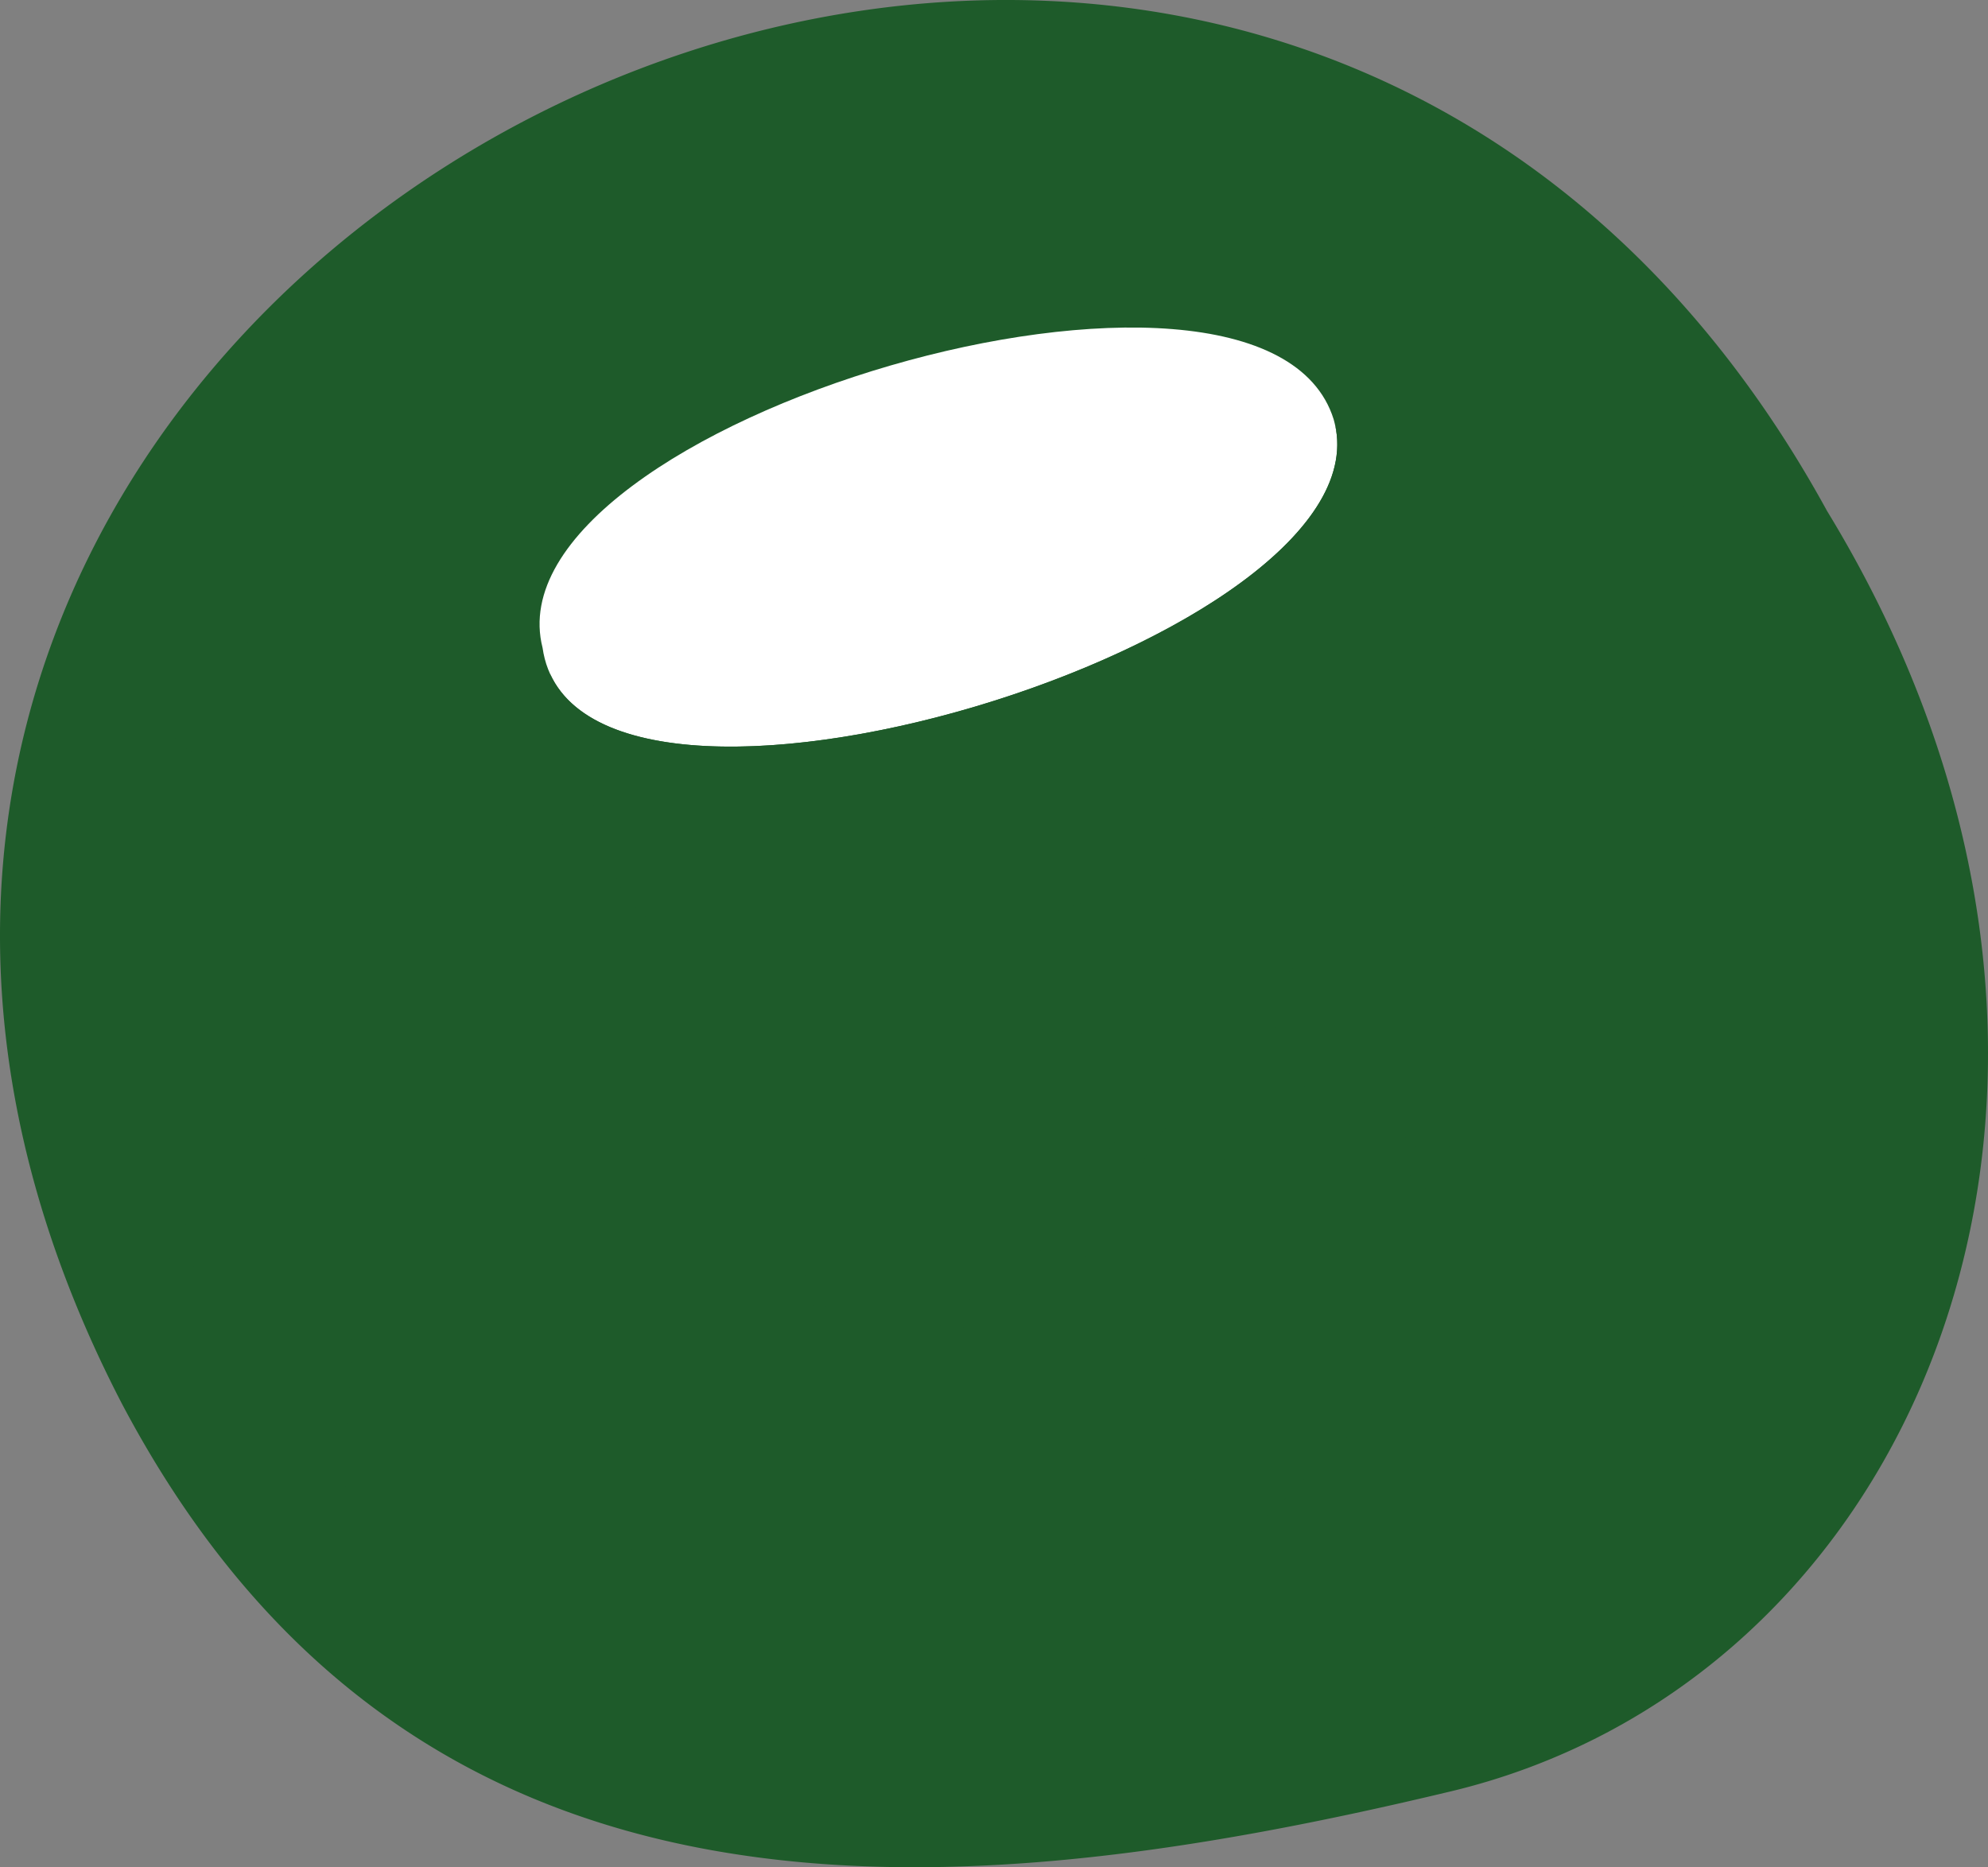
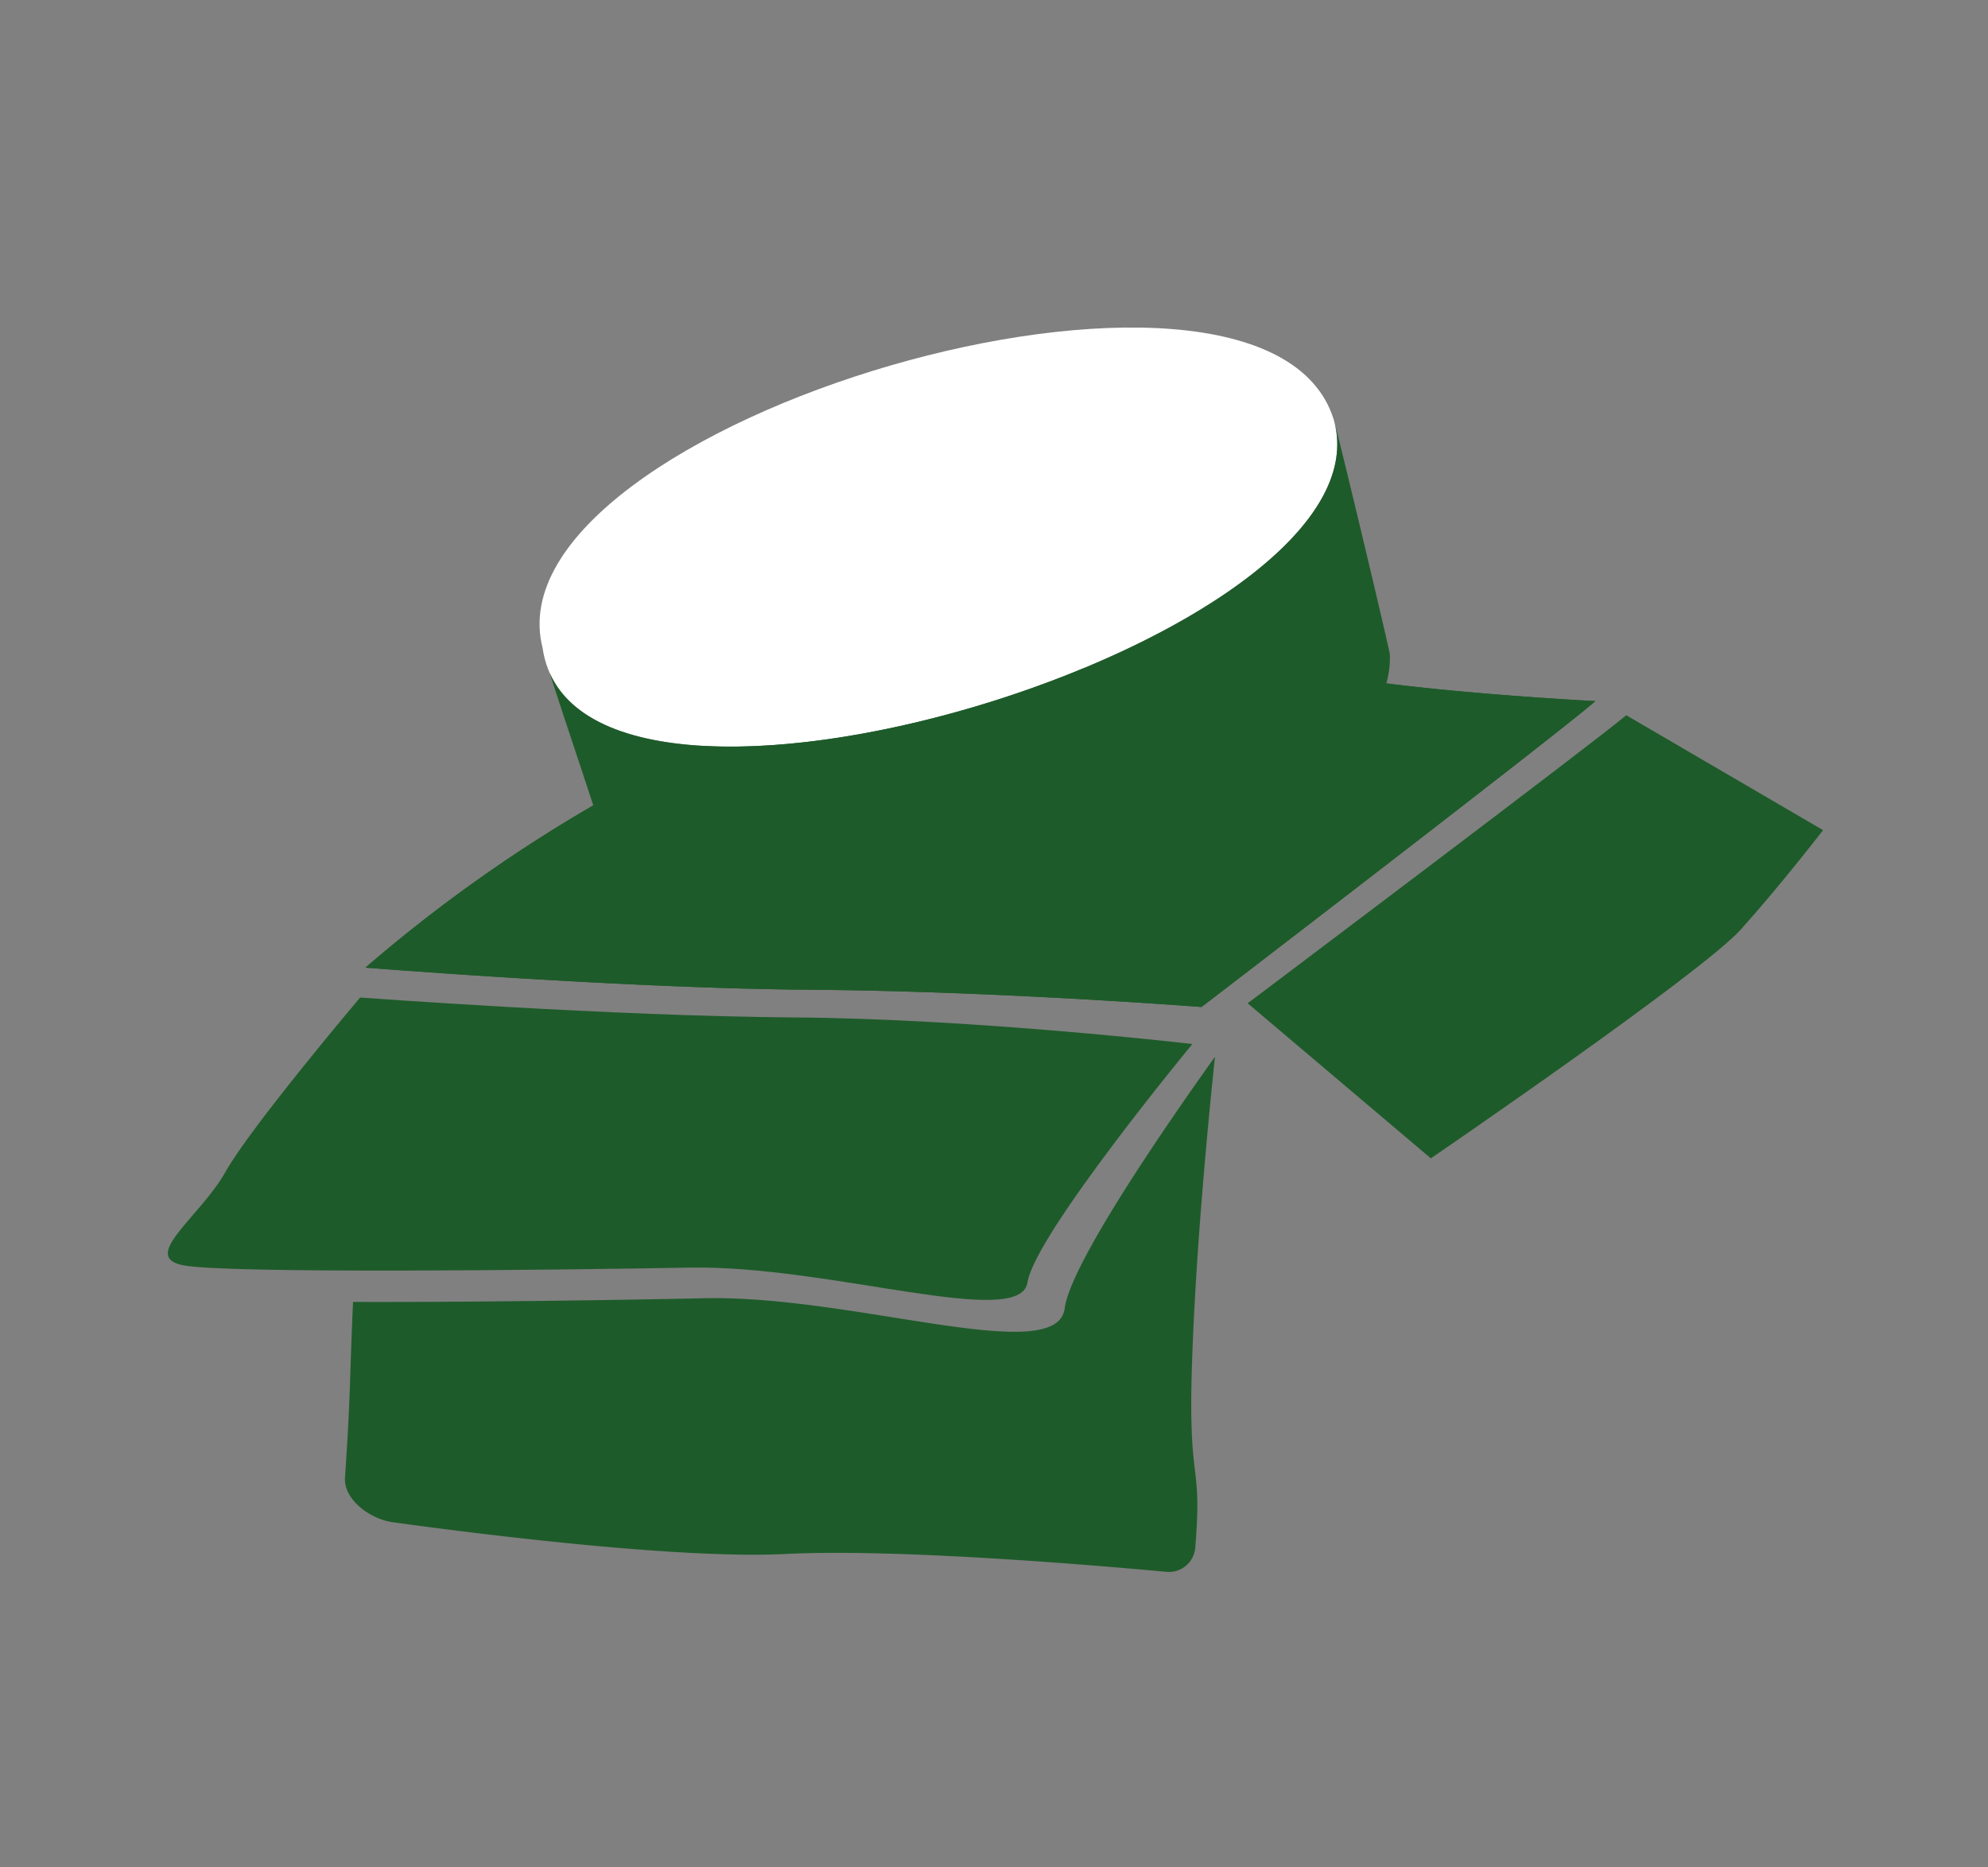
<svg xmlns="http://www.w3.org/2000/svg" width="178.182" height="167.37" viewBox="0 0 178.182 167.37">
  <rect x="0" y="0" width="178.182" height="167.37" fill="#808080" stroke="none" />
  <g id="Group_1342" data-name="Group 1342" transform="translate(-295.673 -1016.525)">
-     <path id="Path_661" data-name="Path 661" d="M144.154,155.231c33.03-17.566,46.716-65,19.6-109.435C136.427-4.087,84.515-9.115,46.44,11.129,8.934,31.073-15.147,75.542,10.926,125.82c26.086,49.4,74.058,45.541,119.1,34.751a59.538,59.538,0,0,0,14.128-5.34" transform="translate(295.673 1016.525)" fill="#1e5b2a" />
    <g id="Group_1318" data-name="Group 1318" transform="translate(309.219 1055.338)">
-       <path id="Path_662" data-name="Path 662" d="M22.125,30.823l3.646-17.868a1.452,1.452,0,0,1,1.476-1.363c6.743.151,33.987,1.744,44.771.954a204.309,204.309,0,0,1,25.337.341,2.769,2.769,0,0,1,2.25,4.088l-8.56,15.782S78.121,32.1,69.839,30.823,32.4,29.444,22.125,30.823Z" transform="translate(38.399 -11.593)" fill="#1e5b2a" style="mix-blend-mode: screen;isolation: isolate" />
-       <path id="Path_663" data-name="Path 663" d="M17.232,25.8c6.95-3.047,25.179-15.112,25.842-12.792s18.557,16.95,18.557,16.95L45.725,38.488a134.662,134.662,0,0,0-25.414,17.3S12.726,41.166,5.993,36.2C1.453,32.86,4.717,31.29,17.232,25.8Z" transform="translate(-4.047 -8.956)" fill="#1e5b2a" style="mix-blend-mode: screen;isolation: isolate" />
      <path id="Path_664" data-name="Path 664" d="M84.974,29.45s-3.85,4.988-7.379,8.912S49.819,58.868,49.819,58.868L33.4,44.968S64.442,21.6,67.331,19.149Z" transform="translate(64.88 6.148)" fill="#1e5b2a" style="mix-blend-mode: screen;isolation: isolate" />
-       <path id="Path_665" data-name="Path 665" d="M32.591,58.675c-.275-10.914,1.222-26.746,1.694-31.159L51.838,42.3s9.518-6.538,17.5-12.565c-.174,7.737-.171-3.679.194.954.6,7.593-.639,7.452-3.9,11.811-3.07,4.1-32.806,32.95-32.806,32.95S32.916,71.638,32.591,58.675Z" transform="translate(62.894 25.795)" fill="#1e5b2a" style="mix-blend-mode: screen;isolation: isolate" />
      <path id="Path_666" data-name="Path 666" d="M9.658,42.345c2.256-4.031,12.076-15.638,12.076-15.638s22.514,1.671,38.852,1.784,35.742,2.384,35.742,2.384S82.2,47.963,81.55,52.241s-17.73-1.557-30.3-1.326-41.356.549-45.34-.2S7.4,46.376,9.658,42.345Z" transform="translate(-3.002 23.893)" fill="#1e5b2a" style="mix-blend-mode: screen;isolation: isolate" />
      <path id="Path_667" data-name="Path 667" d="M9.961,50.268c10.757.03,23.9-.167,31.507-.331,13.438-.288,31.59,6.24,32.28.9.516-3.994,9.146-16.492,13.468-22.548-.519,4.9-1.727,17.134-2.062,27.57-.362,11.245.947,8.417.295,16.425a2.368,2.368,0,0,1-2.6,2.176c-6.414-.593-24.141-2.1-34.111-1.6-9.555.482-27.586-1.794-35.206-2.842-2.009-.275-4.433-2.009-4.292-4.031C9.747,58.688,9.666,56.72,9.961,50.268Z" transform="translate(8.136 27.617)" fill="#1e5b2a" style="mix-blend-mode: screen;isolation: isolate" />
      <g id="Group_1316" data-name="Group 1316" transform="translate(19.208 21.099)">
        <path id="Path_668" data-name="Path 668" d="M35.2,27.419l15.9-8.53c10.275-1.376,39.431-1.272,47.714,0s21.205,1.938,21.205,1.938c-2.983,2.651-35.3,27.419-35.3,27.419S66.5,46.823,49.711,46.7,9.784,44.717,9.784,44.717A134.474,134.474,0,0,1,35.2,27.419Z" transform="translate(-9.784 -17.895)" fill="#1e5b2a" style="mix-blend-mode: screen;isolation: isolate" />
      </g>
      <g id="Group_1317" data-name="Group 1317" transform="translate(19.208 21.099)">
        <path id="Path_669" data-name="Path 669" d="M35.2,27.419l15.9-8.53c10.275-1.376,39.431-1.272,47.714,0s21.205,1.938,21.205,1.938c-2.983,2.651-35.3,27.419-35.3,27.419S66.5,46.823,49.711,46.7,9.784,44.717,9.784,44.717A134.474,134.474,0,0,1,35.2,27.419Z" transform="translate(-9.784 -17.895)" fill="#1e5b2a" style="mix-blend-mode: screen;isolation: isolate" />
      </g>
    </g>
    <path id="Path_670" data-name="Path 670" d="M14.715,37.478C17.795,59.129,91.4,36.7,85.619,17,79.365-3.048,9.586,17.351,14.715,37.478Z" transform="translate(329.588 1037.114)" fill="#fff" />
    <path id="Path_688" data-name="Path 688" d="M14.718,33.971c7.878,17.7,75.822-3.783,70.261-22.745.539,1.838,5.105,21.051,5.039,21.085.593,17.74-56.944,36.02-68.126,22.139-.117-.11-.234-.224-.348-.341a4.676,4.676,0,0,1-.643-1.232,7.9,7.9,0,0,1-.465-1.235C19.365,47.811,16.114,38.4,14.718,33.971Z" transform="translate(330.228 1042.884)" fill="#1e5b2a" />
  </g>
</svg>